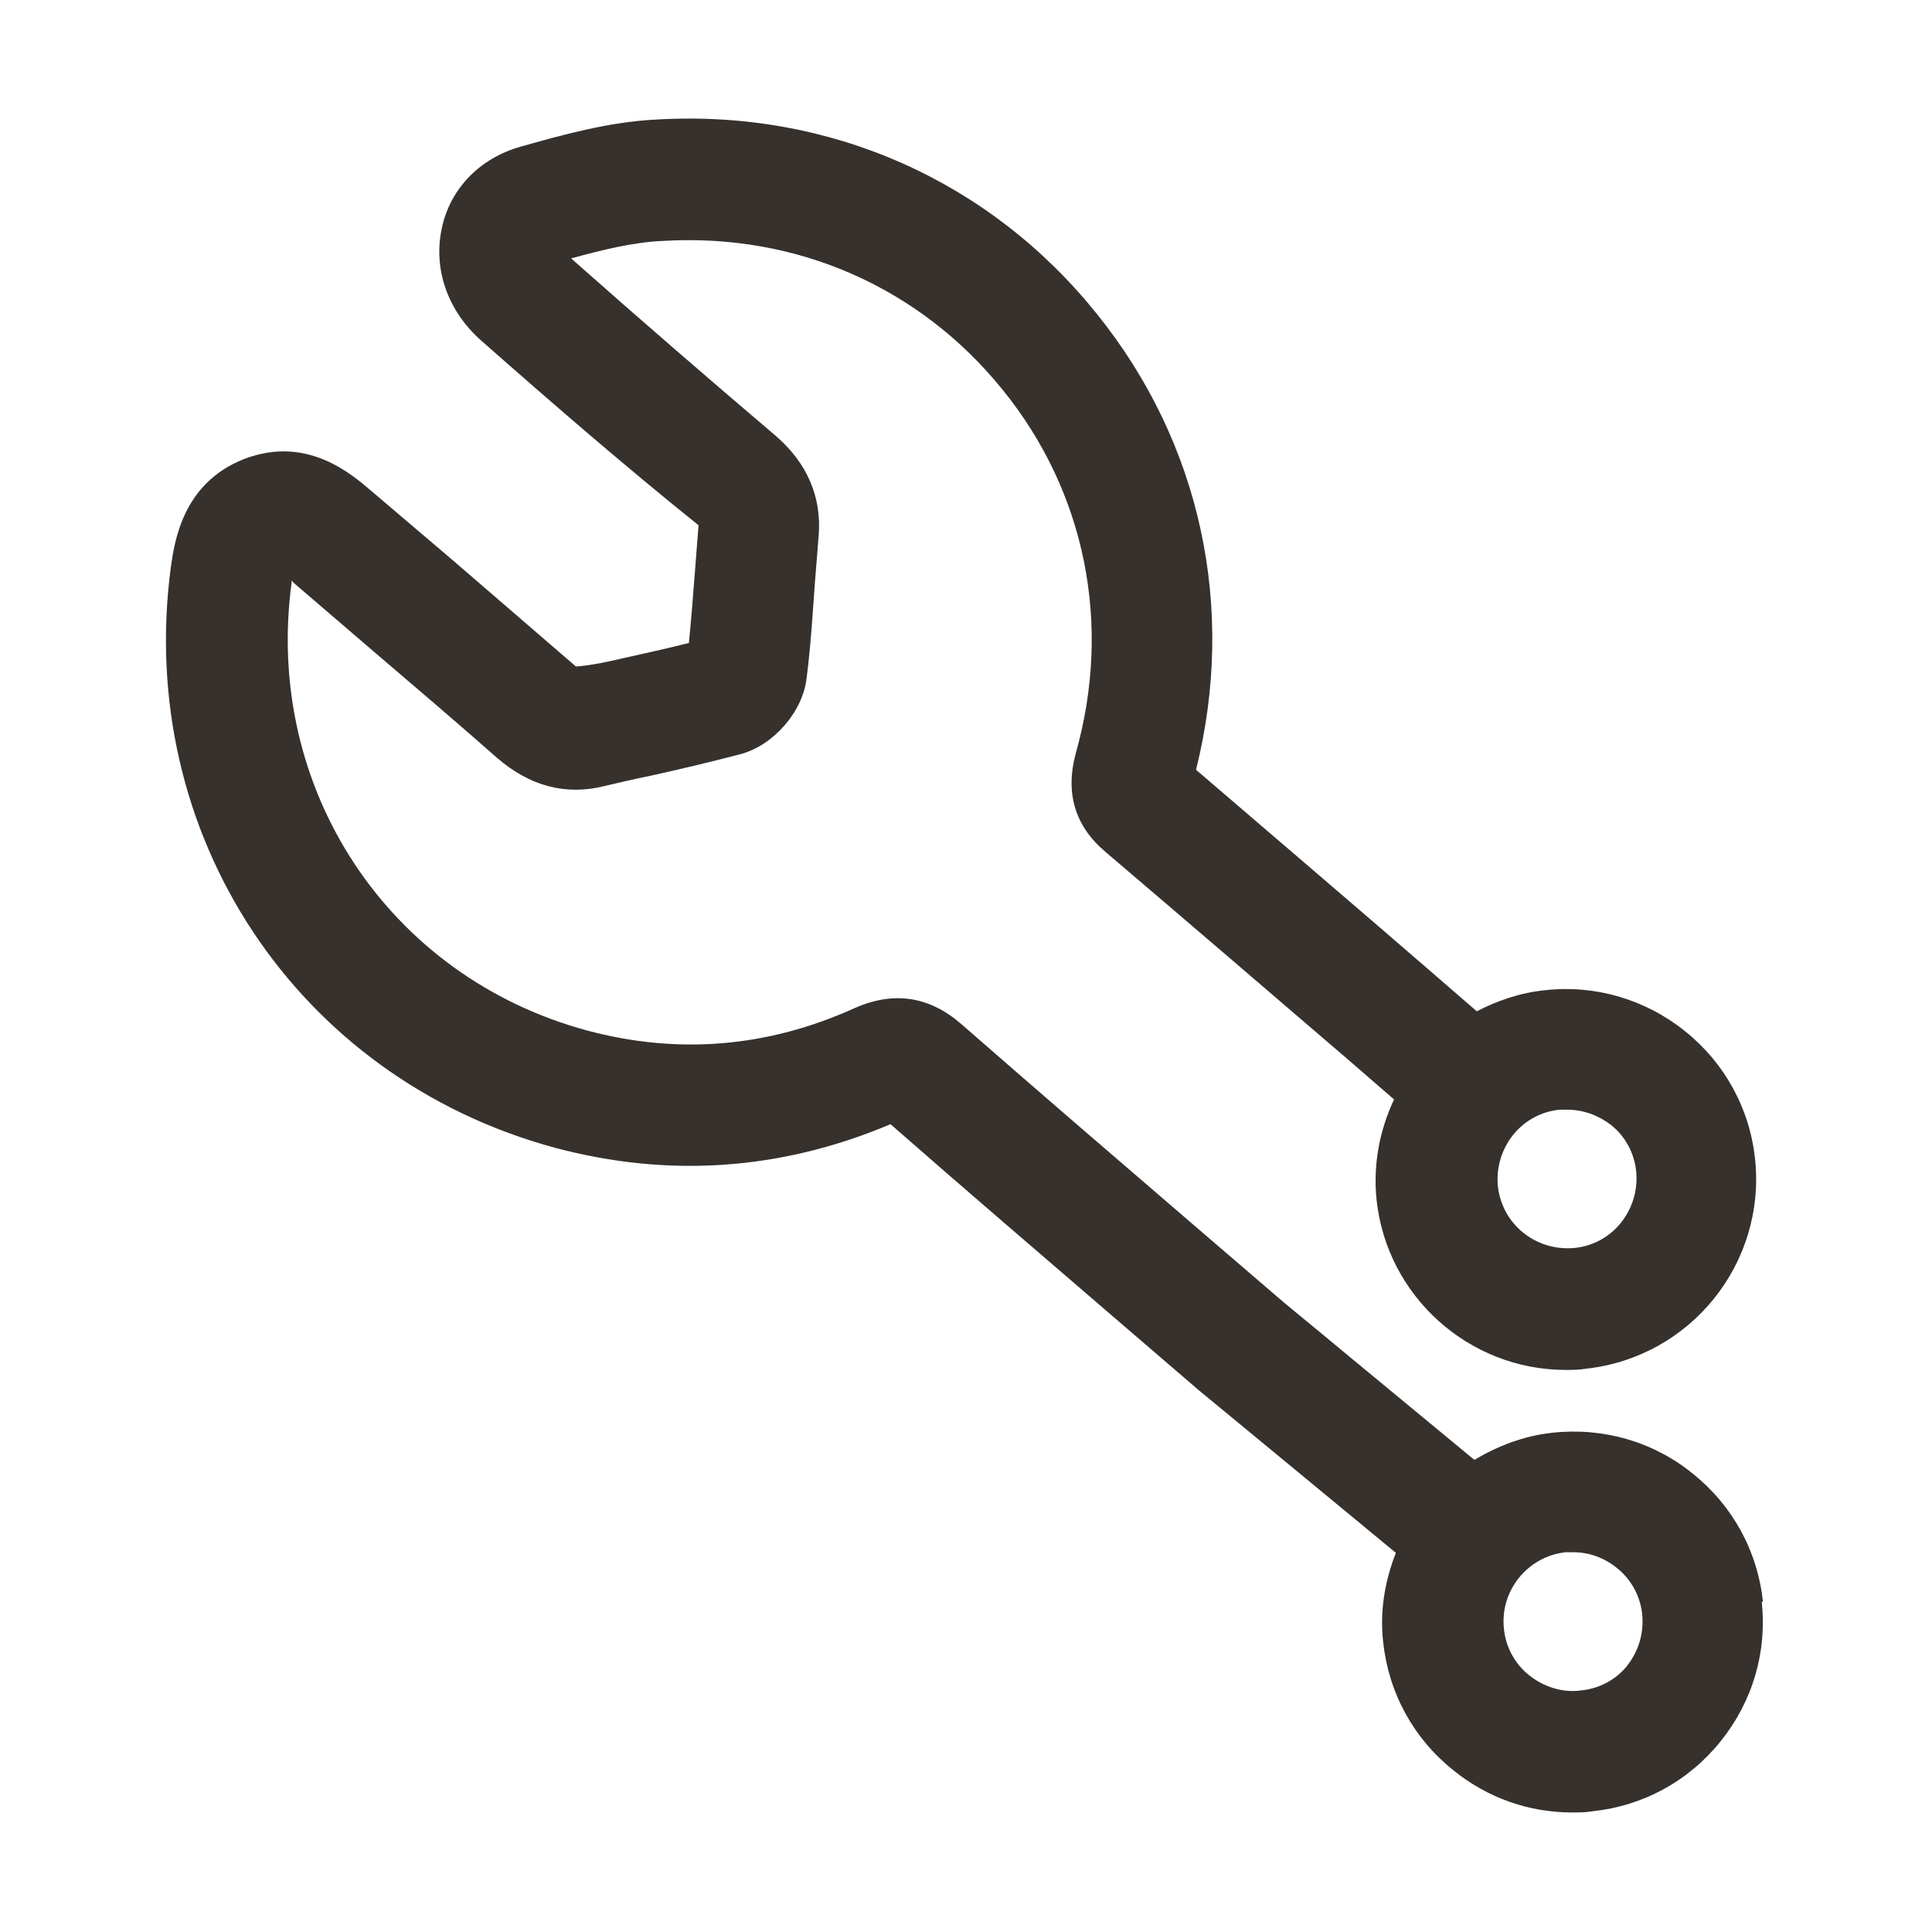
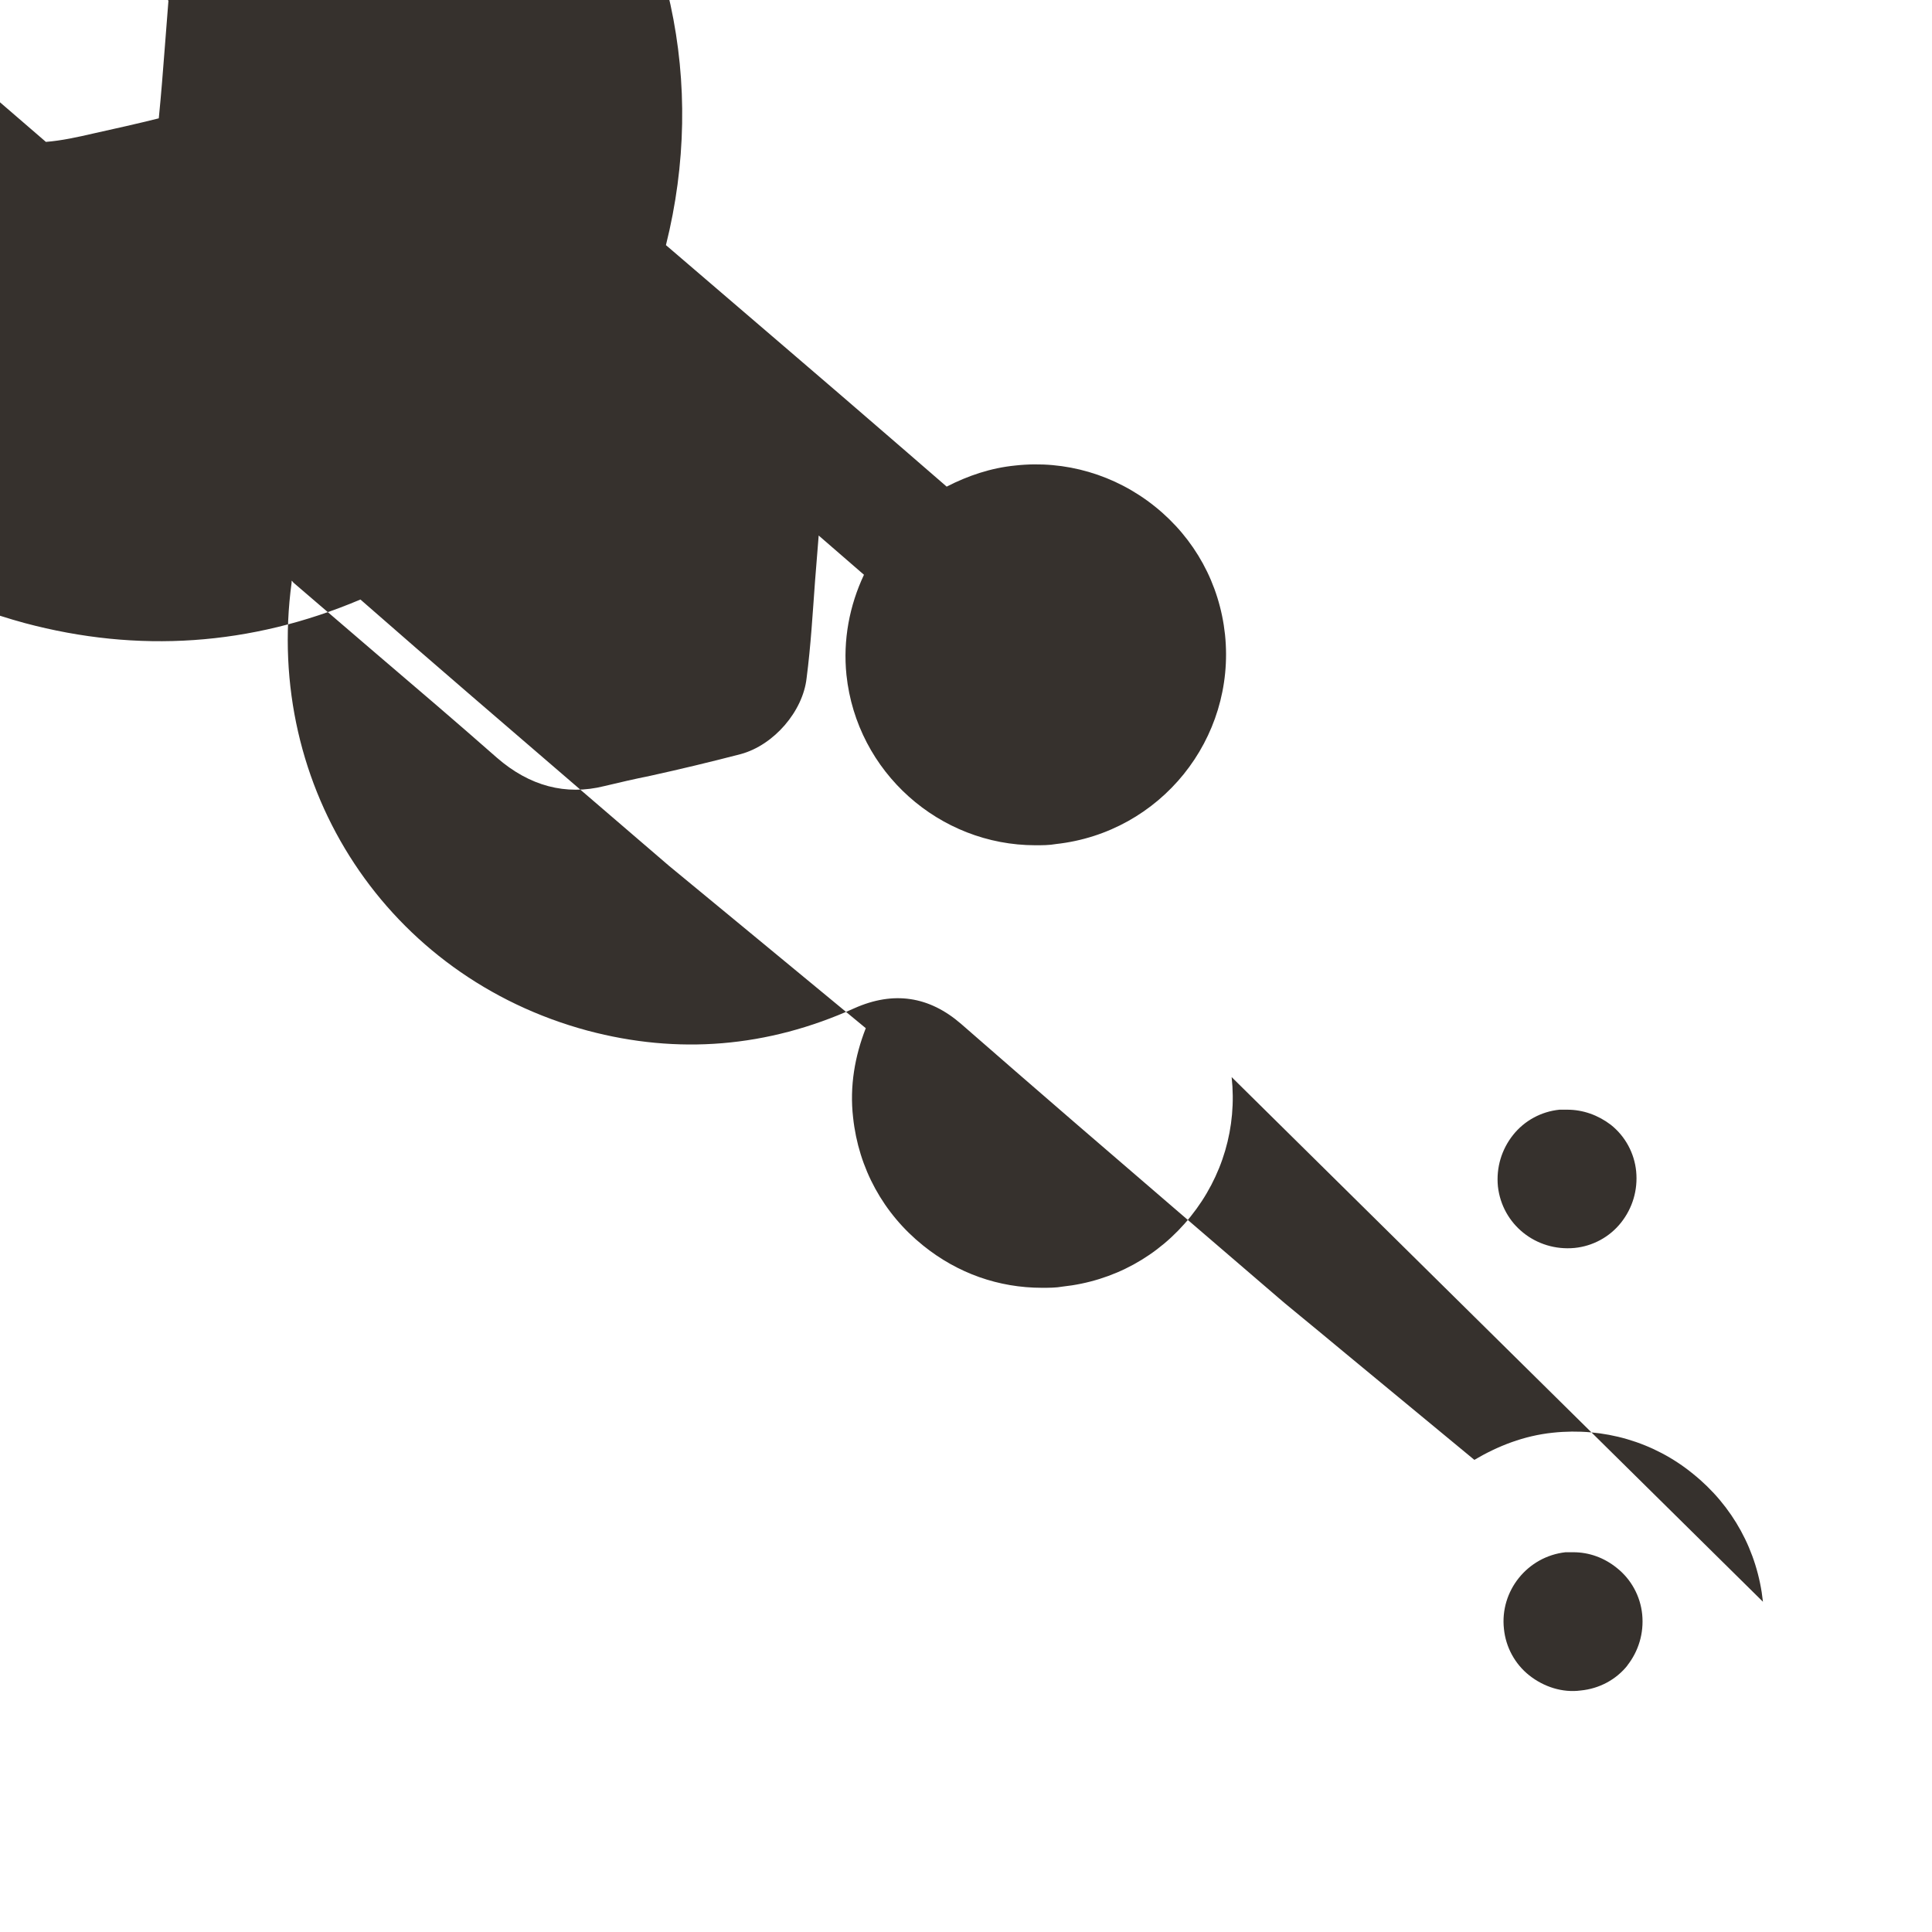
<svg xmlns="http://www.w3.org/2000/svg" id="Icons" viewBox="0 0 32 32">
  <defs>
    <style nonce="vIrtuSA_externalUsingStyles">.cls-1{fill:#36312d;}</style>
  </defs>
-   <path class="cls-1" d="m29.2,26.53c-.09-.84-.5-1.59-1.16-2.12-.65-.53-1.48-.77-2.32-.68-.48.05-.91.22-1.3.45l-2.13-1.76c-.6-.5-1.07-.88-1.11-.92l-1.42-1.22c-1.28-1.1-2.57-2.21-3.84-3.32-.53-.46-1.12-.55-1.77-.26-1.44.65-2.92.77-4.42.37-3.3-.89-5.36-4.01-4.9-7.42,0-.01,0-.02,0-.03.01,0,.02.02.03.03l1.34,1.15c.68.58,1.36,1.16,2.03,1.75.54.47,1.14.63,1.78.47.25-.06.51-.12.76-.17.5-.11,1-.23,1.5-.36.55-.15,1.03-.71,1.09-1.26.07-.54.1-1.07.14-1.61l.06-.75c.05-.64-.19-1.2-.71-1.65-1.13-.96-2.25-1.93-3.39-2.94.51-.14,1.03-.27,1.53-.29,2.21-.13,4.25.77,5.62,2.47,1.37,1.69,1.81,3.88,1.21,6.01-.18.66-.02,1.21.49,1.64,1.35,1.15,2.69,2.3,4.03,3.45l.75.65c-.24.51-.35,1.08-.29,1.66.17,1.61,1.54,2.82,3.13,2.82.11,0,.23,0,.34-.02,1.73-.19,2.98-1.74,2.8-3.47-.09-.84-.5-1.59-1.16-2.12-.66-.53-1.49-.77-2.31-.68-.41.04-.79.17-1.14.35l-.82-.71c-1.27-1.1-2.55-2.19-3.83-3.29.67-2.68.08-5.42-1.65-7.56-1.77-2.2-4.42-3.38-7.29-3.21-.79.04-1.54.25-2.25.45-.67.19-1.16.69-1.3,1.34-.15.68.09,1.38.66,1.88,1.18,1.04,2.37,2.07,3.59,3.05l-.06.77c-.03.39-.06.78-.1,1.18-.36.09-.72.17-1.08.25-.26.06-.53.12-.79.14-.68-.59-1.36-1.17-2.04-1.76l-1.34-1.14c-.35-.3-1.08-.93-2.11-.54-1.03.4-1.16,1.38-1.22,1.79-.59,4.42,2.08,8.46,6.36,9.62,1.87.5,3.74.38,5.56-.39,1.22,1.07,2.46,2.13,3.69,3.19l1.42,1.22s.52.43,1.14.94l2.12,1.75c-.18.46-.27.96-.21,1.48.09.84.5,1.59,1.16,2.12.57.46,1.25.7,1.97.7.11,0,.23,0,.34-.02.84-.09,1.59-.5,2.12-1.16s.77-1.48.68-2.31Zm-3.37-8.15s.08,0,.13,0c.26,0,.51.09.72.25.24.19.39.47.42.77.03.31-.06.61-.25.85-.19.24-.47.39-.77.42-.64.06-1.2-.39-1.27-1.02-.03-.31.06-.61.25-.85.19-.24.47-.39.77-.42Zm1.13,9.2c-.19.24-.47.39-.78.42-.3.04-.61-.06-.85-.25-.24-.19-.39-.47-.42-.77-.07-.63.39-1.2,1.02-1.27.04,0,.08,0,.13,0,.26,0,.51.09.72.26.24.19.39.47.42.77.03.31-.06.61-.25.85Z" />
+   <path class="cls-1" d="m29.2,26.53c-.09-.84-.5-1.59-1.16-2.12-.65-.53-1.48-.77-2.32-.68-.48.05-.91.22-1.3.45l-2.13-1.76c-.6-.5-1.07-.88-1.11-.92l-1.42-1.22c-1.28-1.1-2.57-2.21-3.84-3.32-.53-.46-1.12-.55-1.77-.26-1.44.65-2.92.77-4.42.37-3.3-.89-5.36-4.01-4.9-7.42,0-.01,0-.02,0-.03.01,0,.02.02.03.03l1.34,1.15c.68.58,1.36,1.16,2.03,1.75.54.47,1.14.63,1.78.47.25-.06.51-.12.76-.17.5-.11,1-.23,1.5-.36.55-.15,1.03-.71,1.09-1.26.07-.54.1-1.07.14-1.61l.06-.75l.75.65c-.24.51-.35,1.08-.29,1.66.17,1.61,1.54,2.82,3.13,2.82.11,0,.23,0,.34-.02,1.73-.19,2.98-1.74,2.8-3.47-.09-.84-.5-1.59-1.16-2.12-.66-.53-1.49-.77-2.31-.68-.41.04-.79.17-1.14.35l-.82-.71c-1.27-1.1-2.55-2.19-3.83-3.29.67-2.68.08-5.42-1.65-7.56-1.77-2.2-4.42-3.38-7.29-3.21-.79.04-1.54.25-2.25.45-.67.19-1.16.69-1.3,1.34-.15.68.09,1.38.66,1.88,1.18,1.04,2.37,2.07,3.59,3.05l-.06.77c-.03.39-.06.78-.1,1.18-.36.09-.72.17-1.08.25-.26.06-.53.12-.79.14-.68-.59-1.36-1.17-2.04-1.76l-1.34-1.14c-.35-.3-1.08-.93-2.11-.54-1.03.4-1.16,1.38-1.22,1.79-.59,4.42,2.08,8.46,6.36,9.62,1.87.5,3.74.38,5.56-.39,1.22,1.07,2.46,2.13,3.69,3.19l1.42,1.22s.52.43,1.14.94l2.12,1.75c-.18.46-.27.96-.21,1.48.09.84.5,1.59,1.16,2.12.57.46,1.25.7,1.97.7.11,0,.23,0,.34-.02.84-.09,1.59-.5,2.12-1.16s.77-1.48.68-2.31Zm-3.37-8.15s.08,0,.13,0c.26,0,.51.09.72.25.24.19.39.47.42.77.03.31-.06.61-.25.85-.19.24-.47.39-.77.42-.64.06-1.2-.39-1.27-1.02-.03-.31.06-.61.25-.85.19-.24.47-.39.77-.42Zm1.13,9.2c-.19.24-.47.39-.78.42-.3.04-.61-.06-.85-.25-.24-.19-.39-.47-.42-.77-.07-.63.39-1.2,1.02-1.27.04,0,.08,0,.13,0,.26,0,.51.09.72.26.24.19.39.47.42.77.03.31-.06.61-.25.85Z" />
</svg>